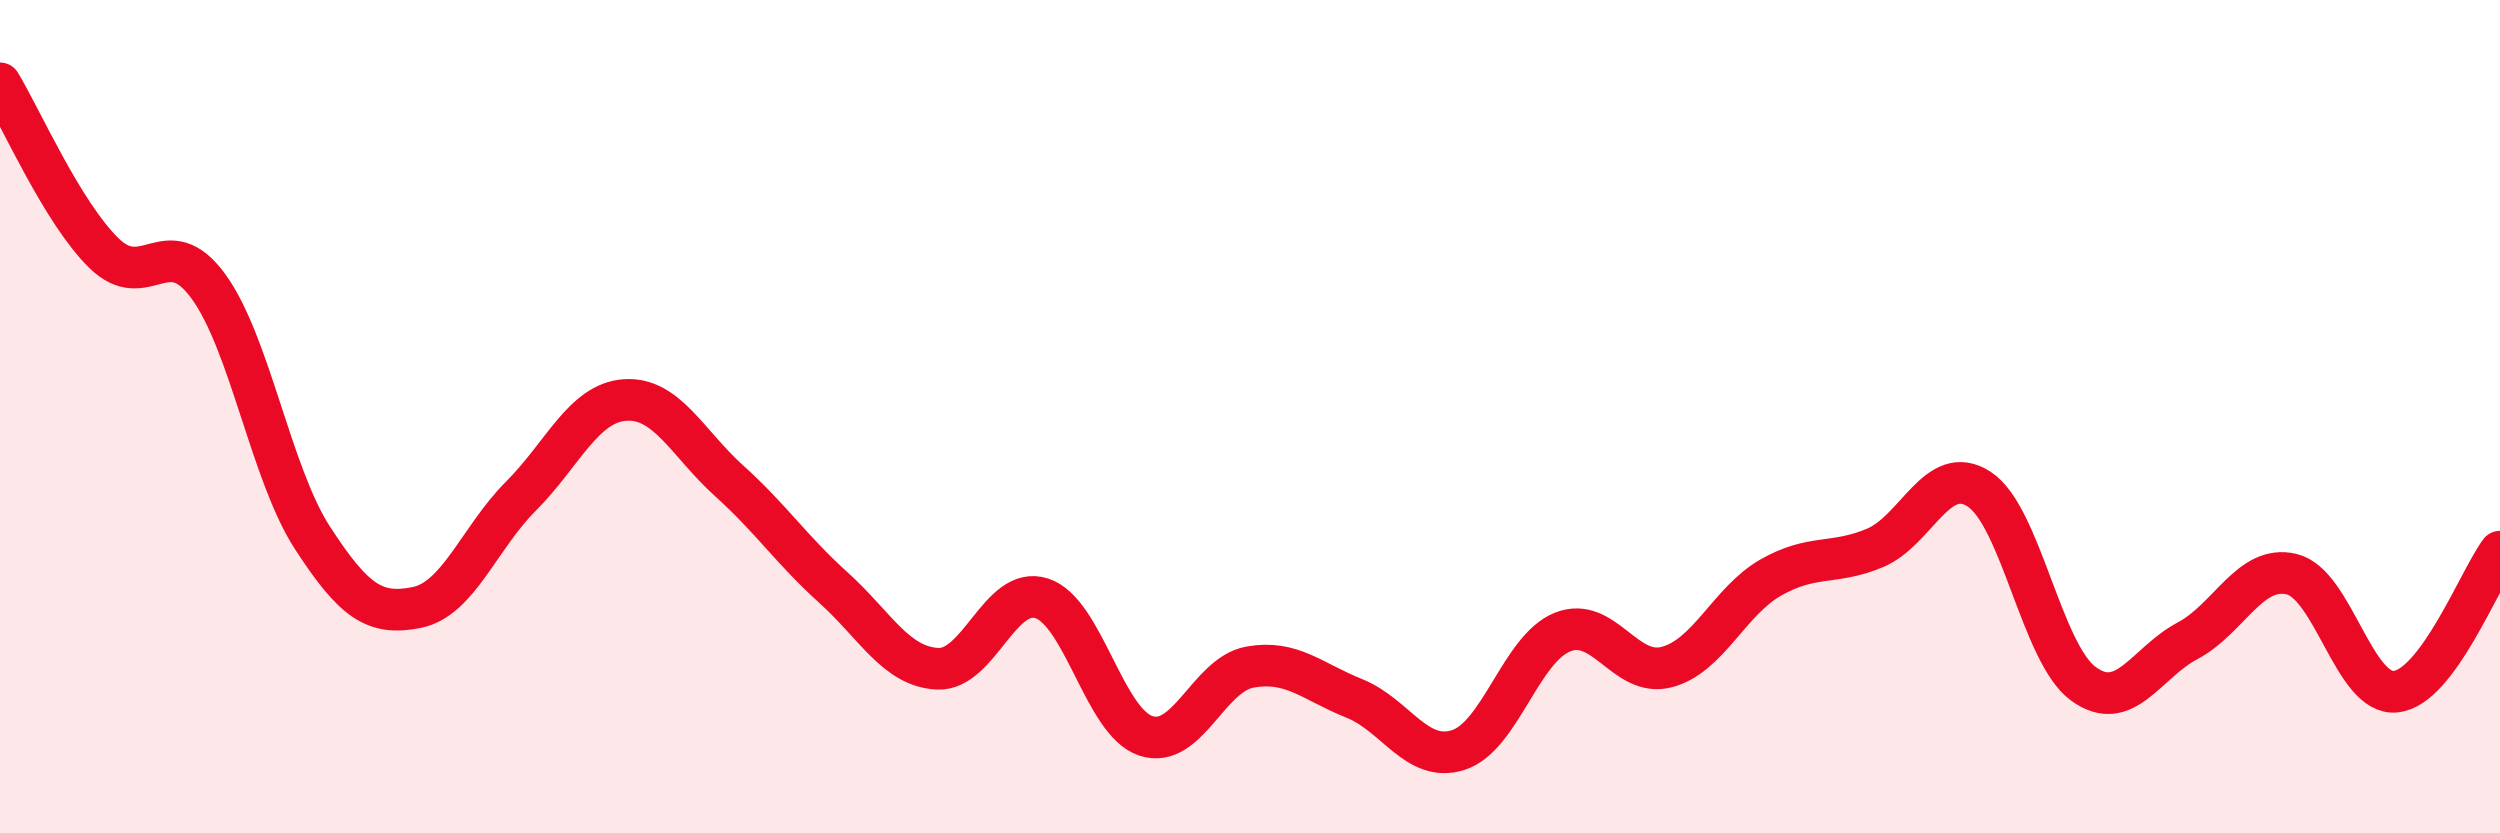
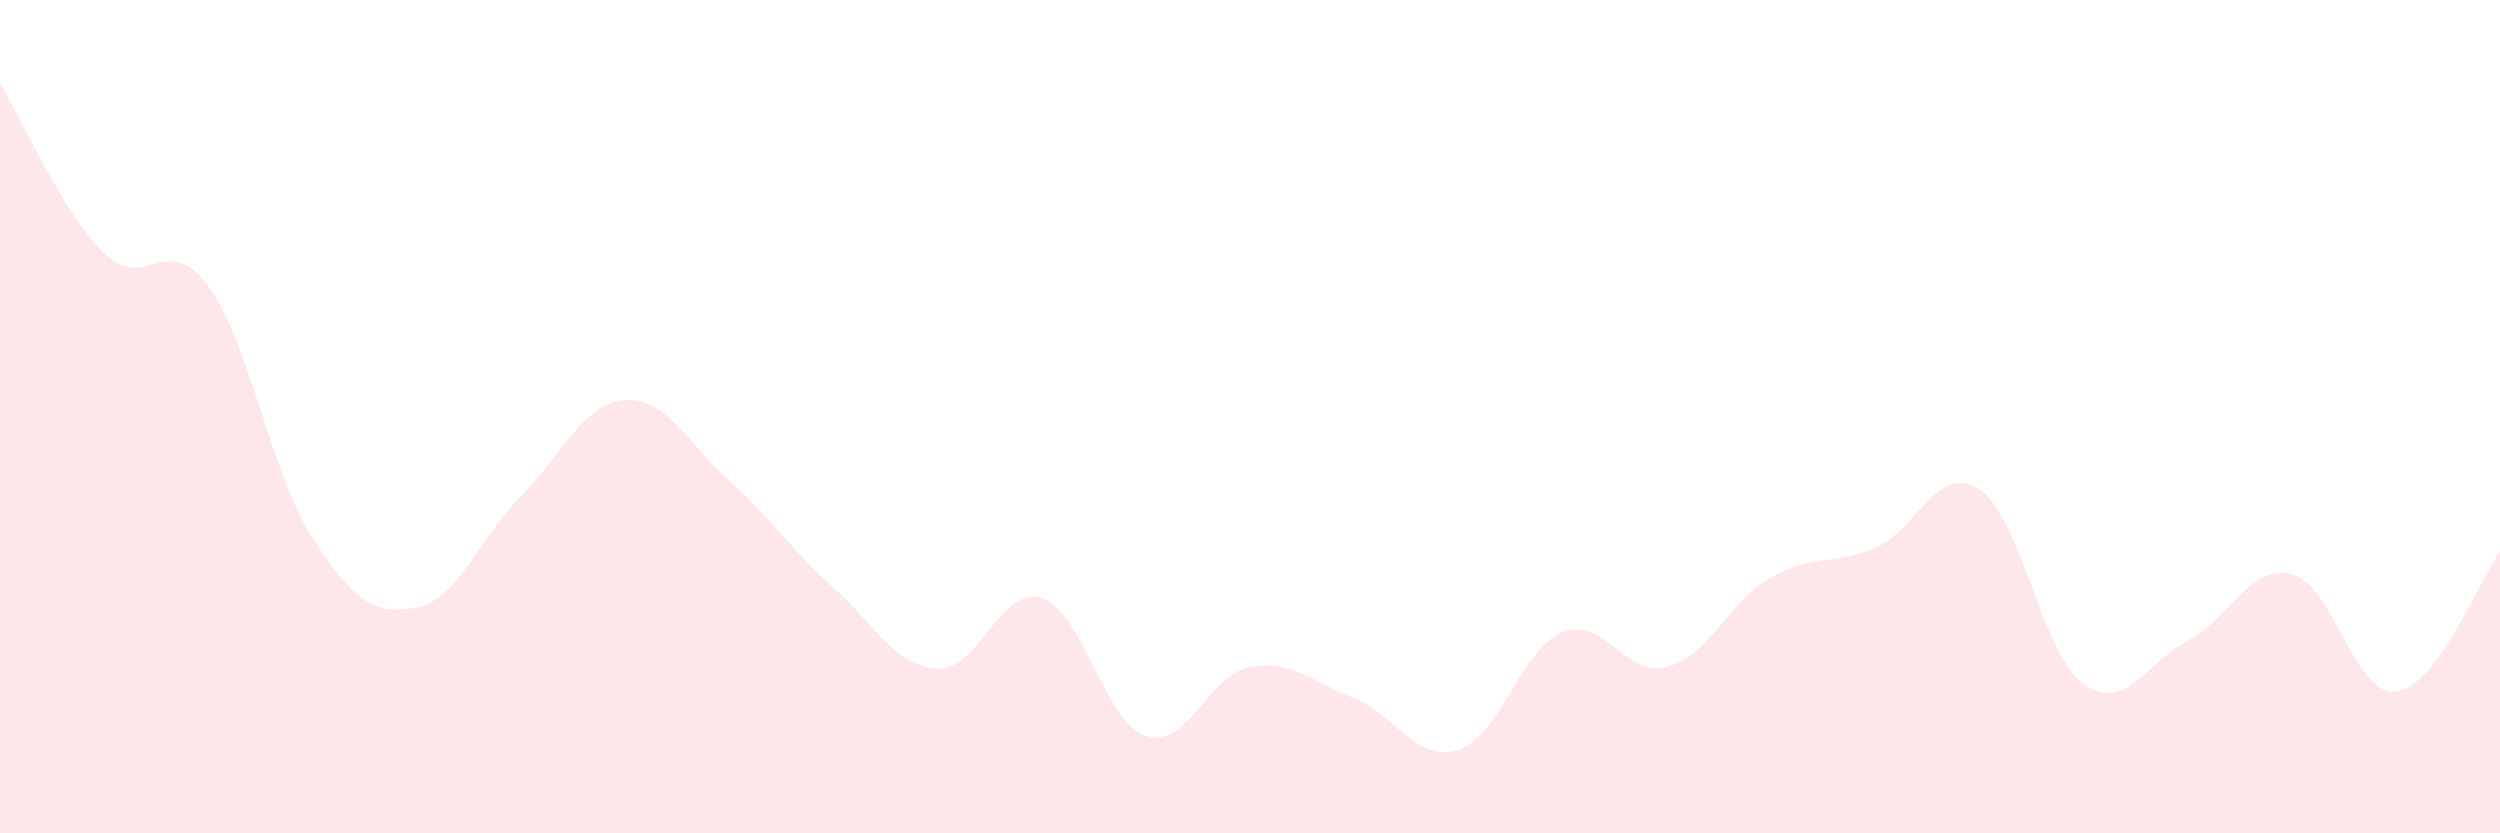
<svg xmlns="http://www.w3.org/2000/svg" width="60" height="20" viewBox="0 0 60 20">
  <path d="M 0,2 C 0.5,2.82 1.5,5.11 2.5,6.08 C 3.5,7.05 4,5.5 5,6.87 C 6,8.24 6.5,11.37 7.5,12.91 C 8.5,14.45 9,14.78 10,14.58 C 11,14.38 11.5,12.91 12.5,11.91 C 13.5,10.91 14,9.67 15,9.6 C 16,9.53 16.5,10.64 17.5,11.54 C 18.5,12.44 19,13.2 20,14.1 C 21,15 21.5,16 22.5,16.05 C 23.5,16.1 24,14.04 25,14.36 C 26,14.68 26.5,17.33 27.5,17.66 C 28.5,17.99 29,16.19 30,16.01 C 31,15.83 31.5,16.36 32.5,16.76 C 33.5,17.16 34,18.32 35,18 C 36,17.68 36.5,15.57 37.5,15.17 C 38.5,14.77 39,16.27 40,16.01 C 41,15.75 41.5,14.43 42.5,13.86 C 43.5,13.29 44,13.57 45,13.15 C 46,12.73 46.5,11.09 47.5,11.74 C 48.5,12.39 49,15.68 50,16.41 C 51,17.14 51.5,15.91 52.5,15.38 C 53.5,14.85 54,13.54 55,13.78 C 56,14.02 56.5,16.71 57.5,16.6 C 58.5,16.49 59.5,13.91 60,13.24L60 20L0 20Z" fill="#EB0A25" opacity="0.1" stroke-linecap="round" stroke-linejoin="round" />
-   <path d="M 0,2 C 0.5,2.82 1.5,5.11 2.5,6.08 C 3.5,7.05 4,5.5 5,6.87 C 6,8.24 6.5,11.37 7.5,12.91 C 8.5,14.45 9,14.78 10,14.58 C 11,14.38 11.5,12.91 12.5,11.91 C 13.5,10.91 14,9.67 15,9.6 C 16,9.53 16.5,10.64 17.5,11.54 C 18.5,12.44 19,13.2 20,14.1 C 21,15 21.5,16 22.5,16.05 C 23.5,16.1 24,14.04 25,14.36 C 26,14.68 26.5,17.33 27.5,17.66 C 28.5,17.99 29,16.19 30,16.01 C 31,15.83 31.5,16.36 32.5,16.76 C 33.5,17.16 34,18.32 35,18 C 36,17.68 36.5,15.57 37.5,15.17 C 38.5,14.77 39,16.27 40,16.01 C 41,15.75 41.5,14.43 42.5,13.86 C 43.5,13.29 44,13.57 45,13.15 C 46,12.73 46.5,11.09 47.5,11.74 C 48.5,12.39 49,15.68 50,16.41 C 51,17.14 51.5,15.91 52.5,15.38 C 53.5,14.85 54,13.54 55,13.78 C 56,14.02 56.5,16.71 57.5,16.6 C 58.5,16.49 59.5,13.91 60,13.24" stroke="#EB0A25" stroke-width="1" fill="none" stroke-linecap="round" stroke-linejoin="round" />
</svg>